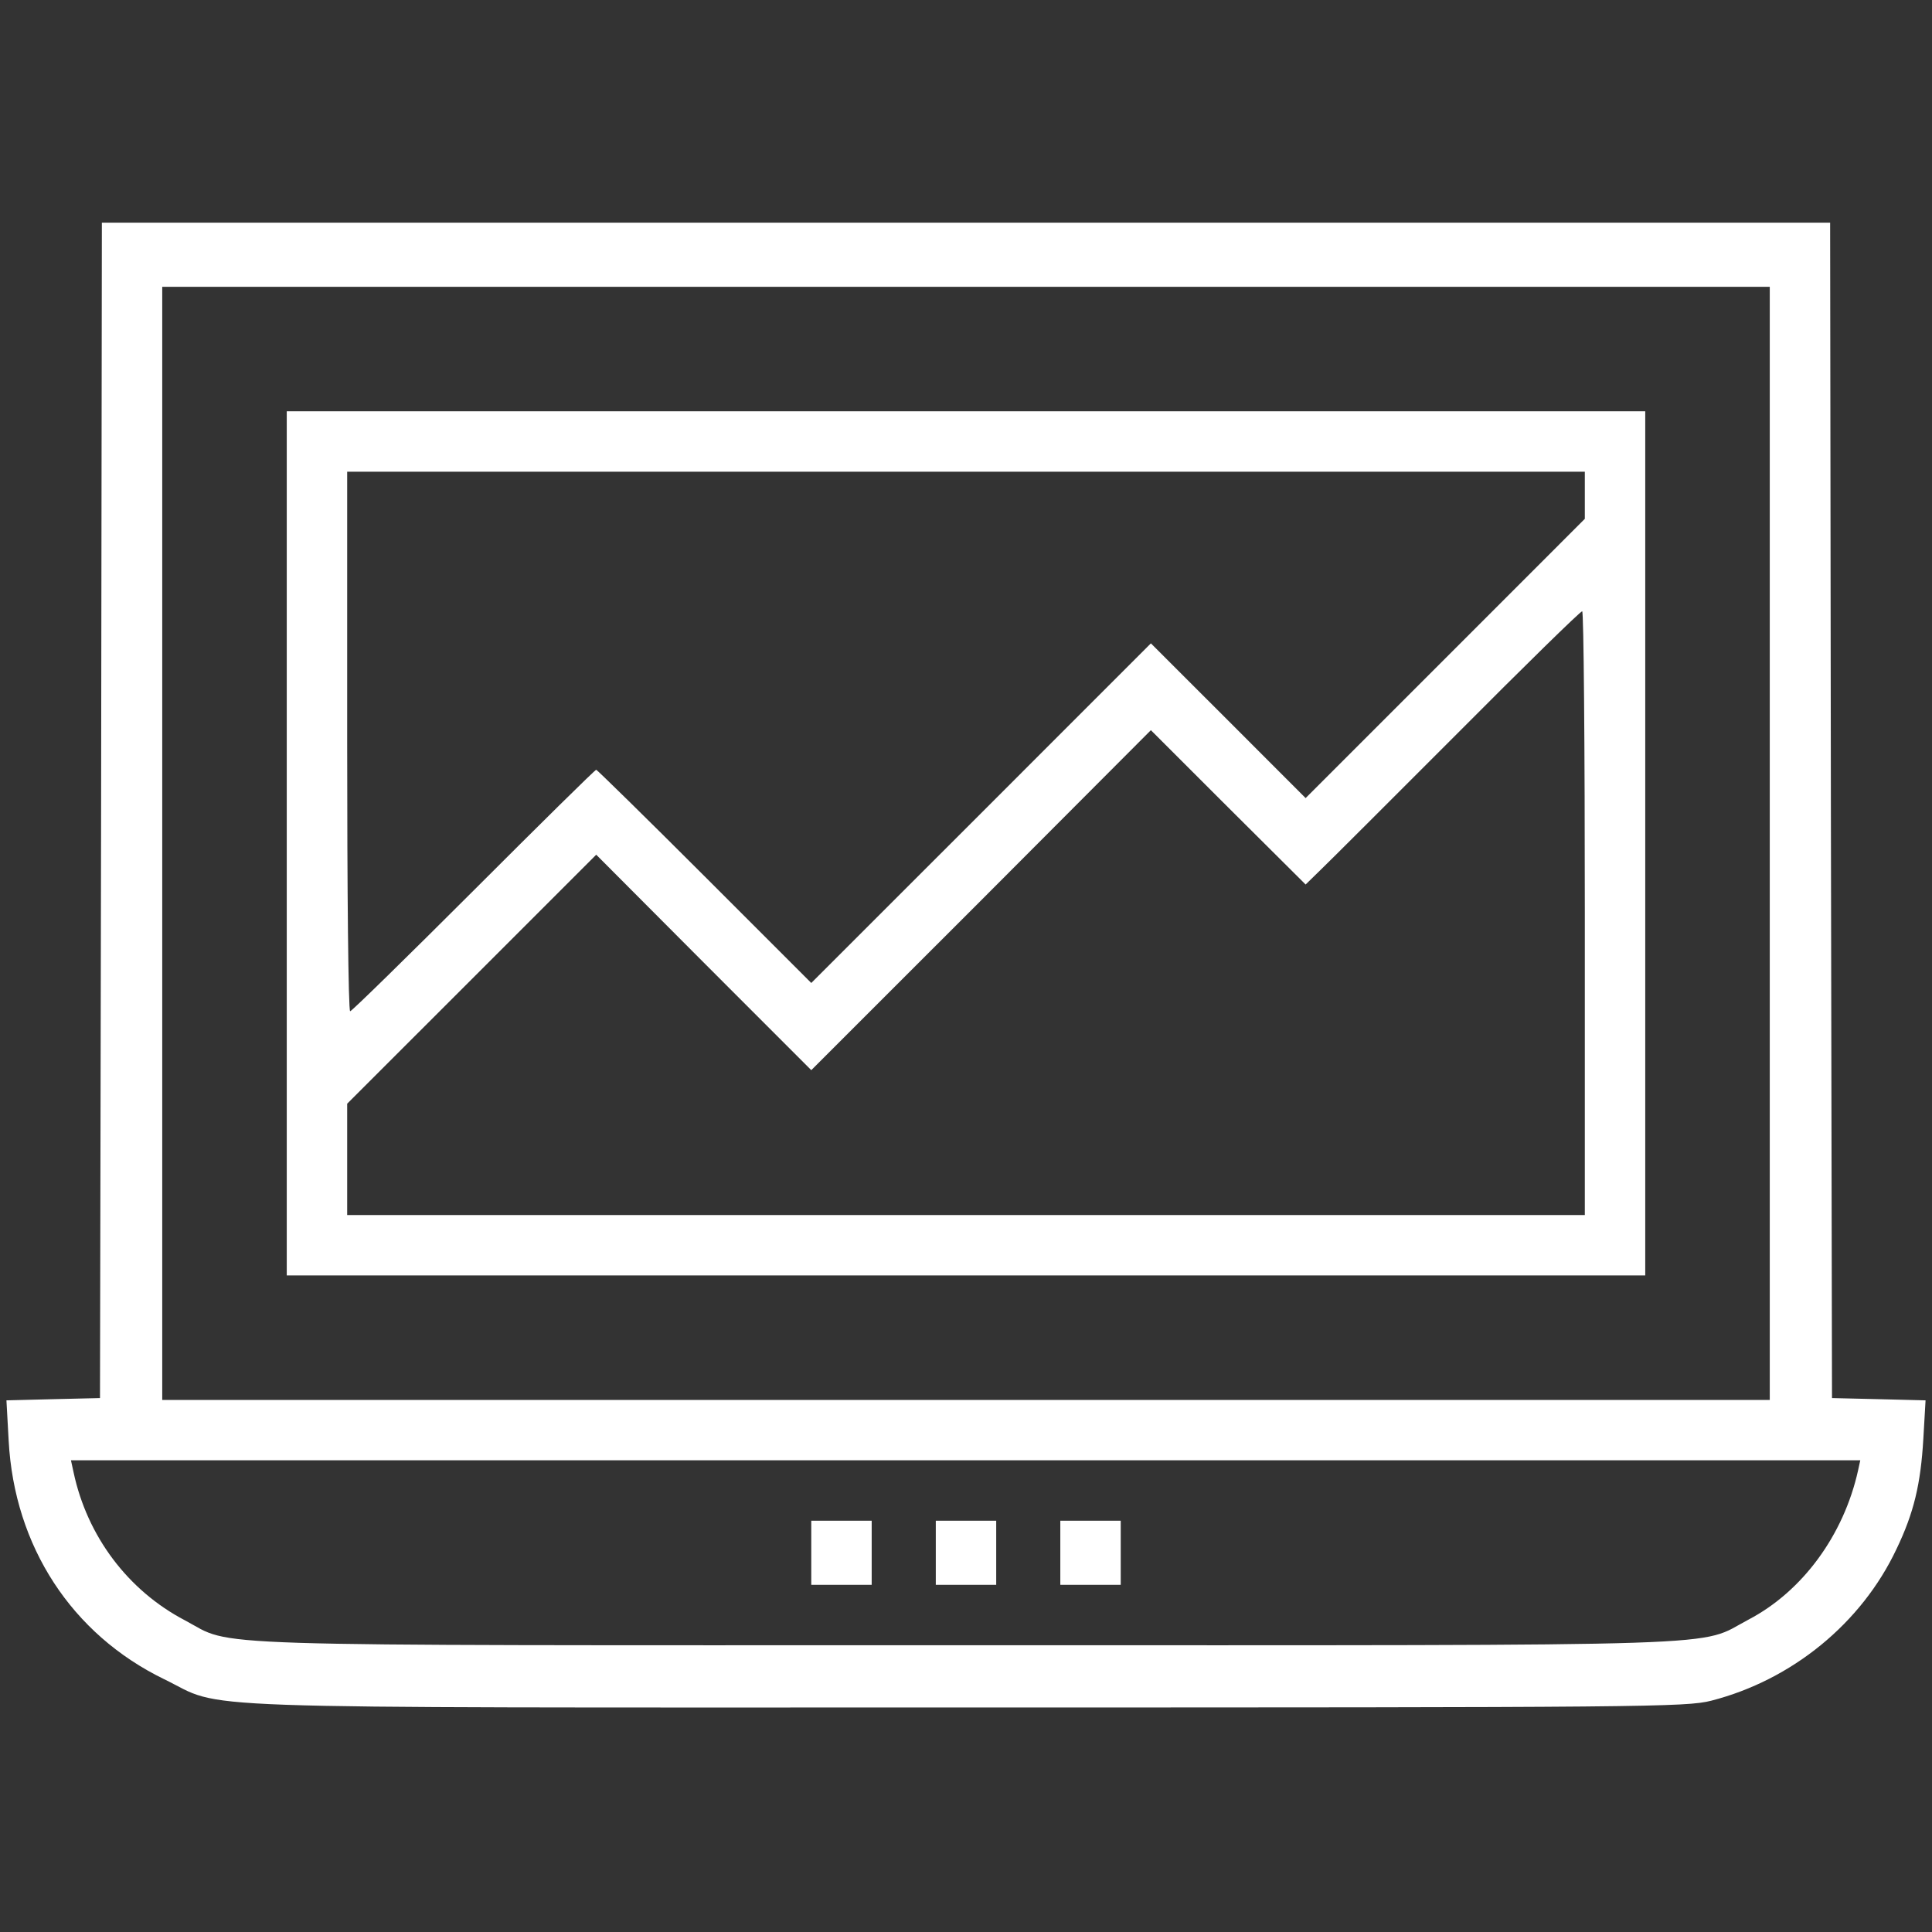
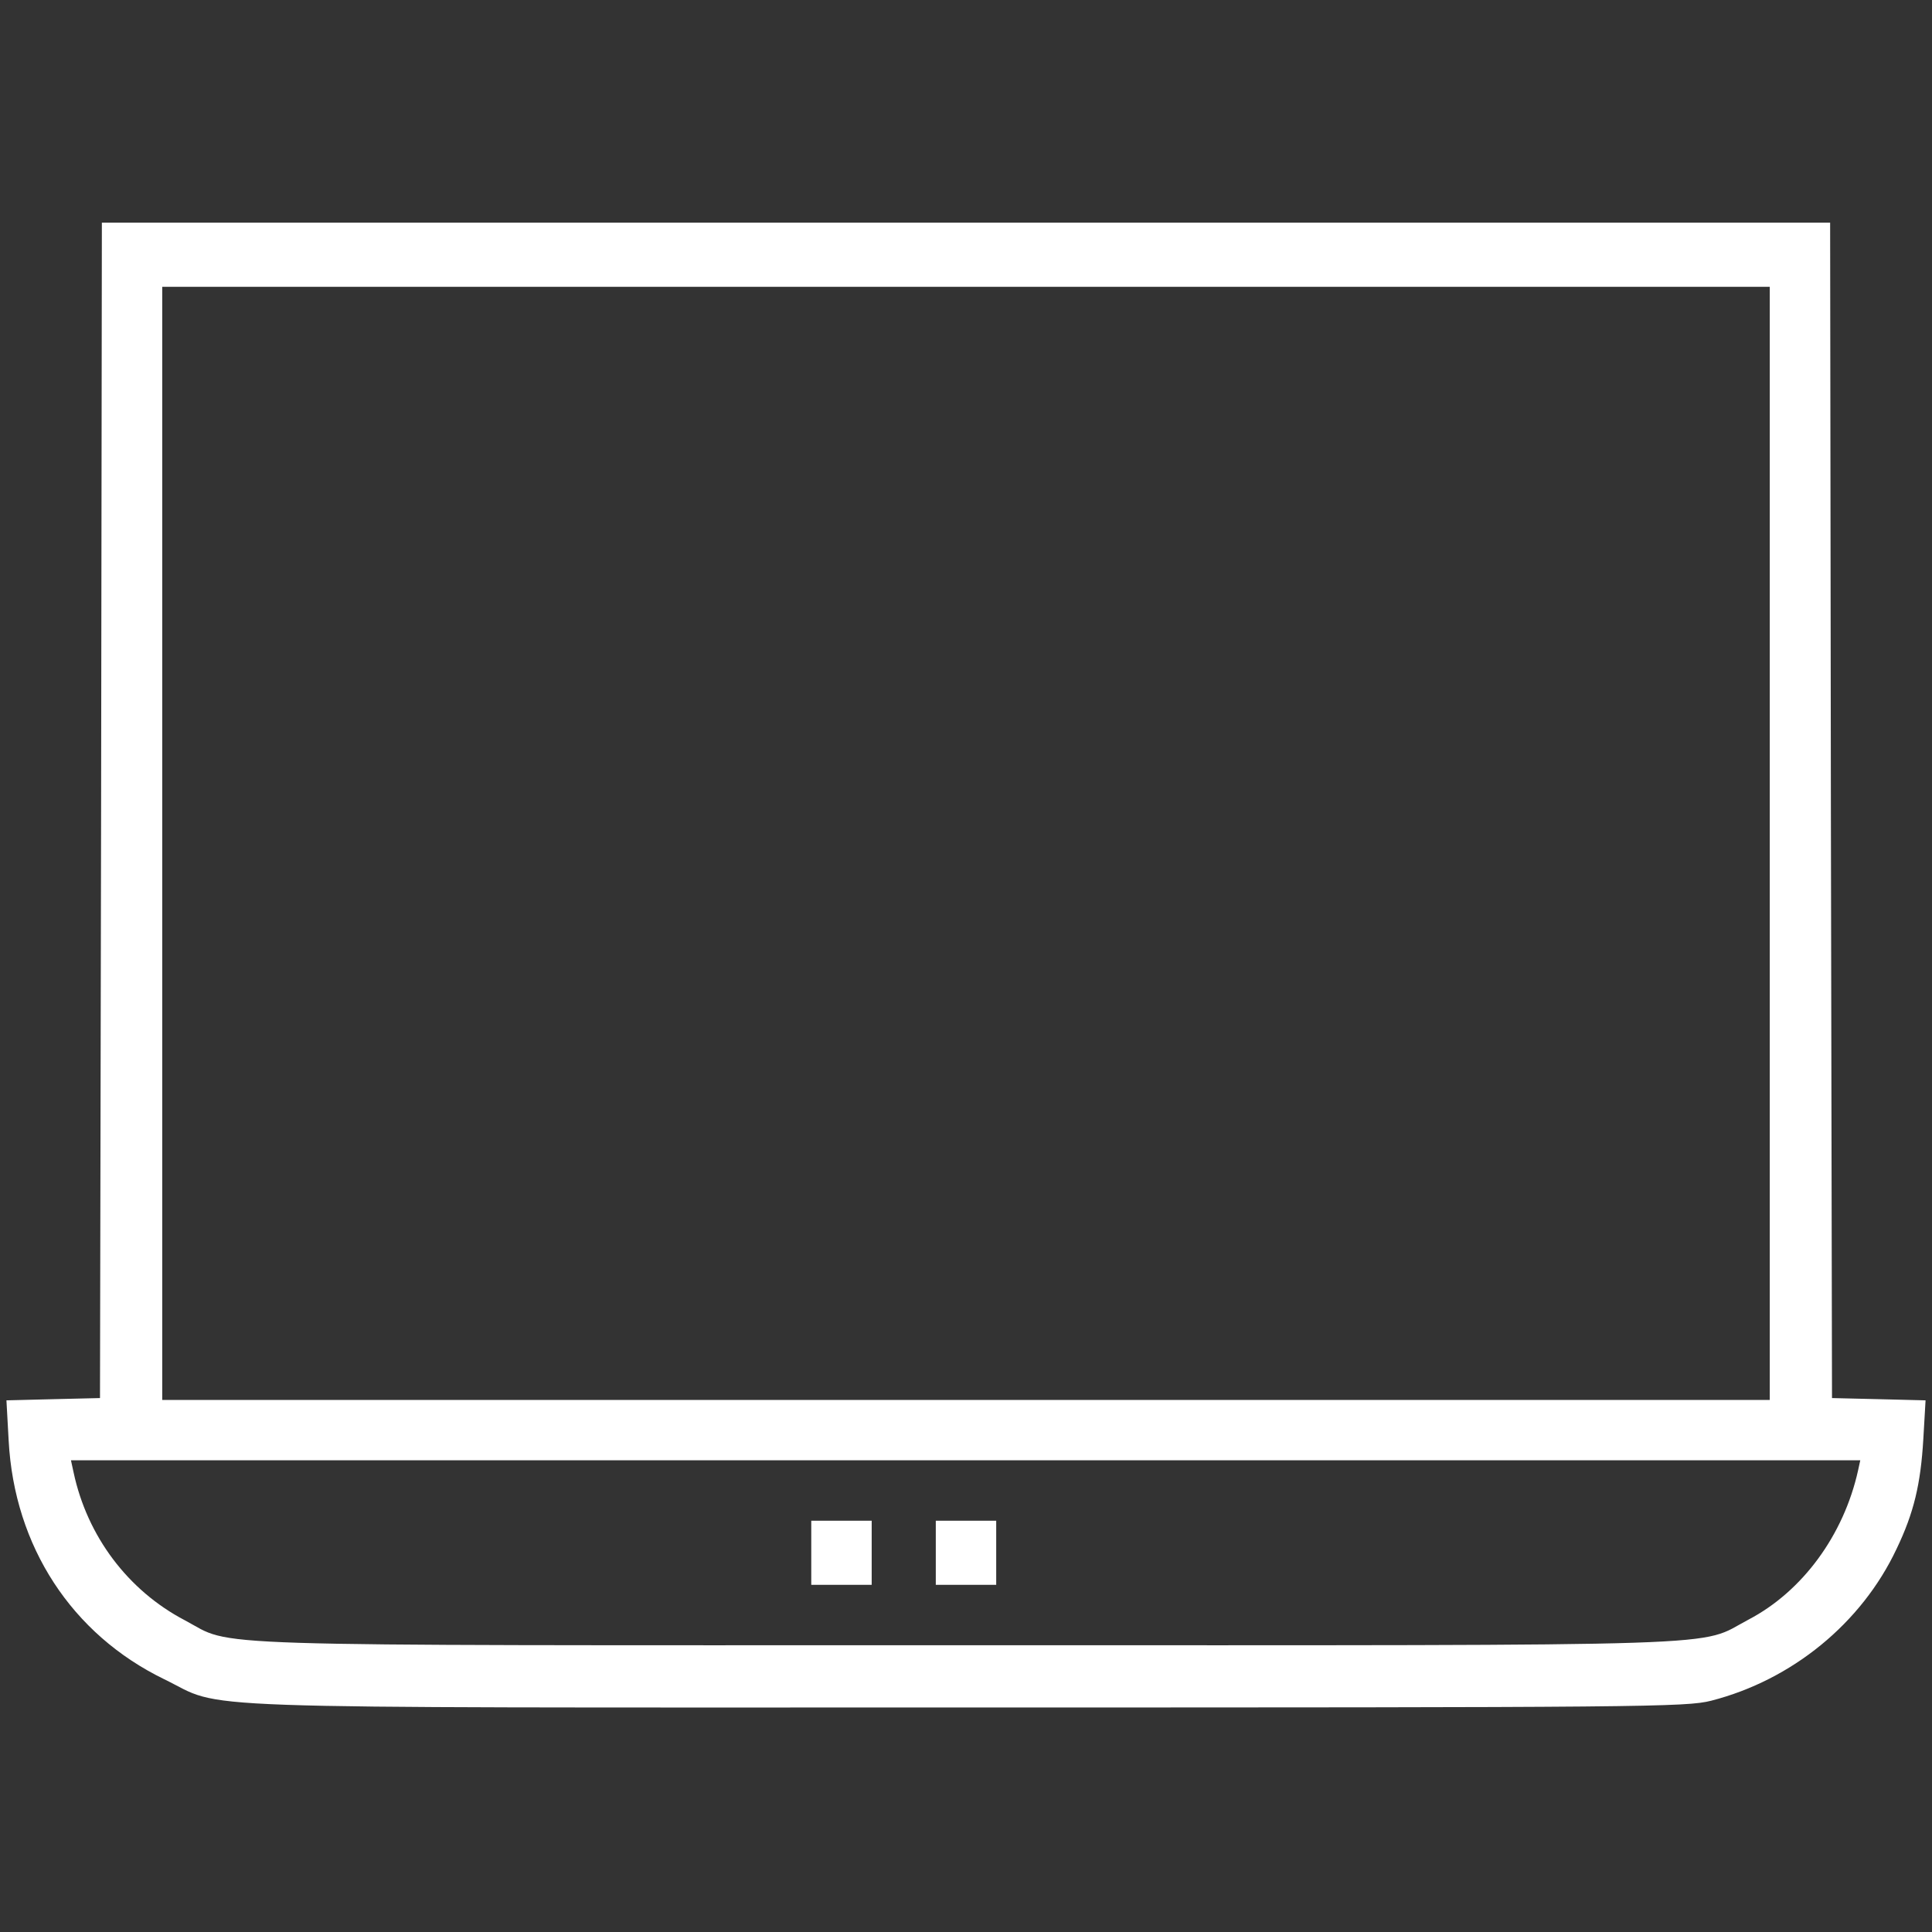
<svg xmlns="http://www.w3.org/2000/svg" width="33" height="33" viewBox="0 0 33 33" fill="none">
  <rect x="0" y="0" width="33" height="33" fill="#333333" stroke="none" />
  <path d="M1.727 13.838L1.708 23.88L0.909 23.899L0.11 23.919L0.148 24.608C0.245 26.413 1.225 27.915 2.804 28.682C3.88 29.204 2.713 29.165 16.5 29.165C28.089 29.165 28.804 29.159 29.23 29.049C30.609 28.695 31.795 27.728 32.394 26.458C32.691 25.839 32.807 25.349 32.852 24.576L32.89 23.919L32.091 23.899L31.292 23.88L31.273 13.838L31.26 3.803H16.5H1.74L1.727 13.838ZM30.229 14.405V23.912H16.5H2.771V14.405V4.899H16.5H30.229V14.405ZM31.737 25.117C31.492 26.22 30.789 27.18 29.868 27.663C28.972 28.134 29.984 28.102 16.5 28.102C3.049 28.102 4.022 28.134 3.158 27.676C2.185 27.167 1.489 26.239 1.257 25.15L1.212 24.943H16.494H31.775L31.737 25.117Z" fill="white" />
-   <path d="M4.898 14.405V21.785H16.5H28.102V14.405V7.025H16.5H4.898V14.405ZM27.07 8.463V8.862L24.686 11.247L22.301 13.632L20.98 12.31L19.658 10.989L16.758 13.89L13.857 16.79L12.033 14.966C11.034 13.967 10.197 13.148 10.184 13.148C10.164 13.148 9.223 14.077 8.089 15.211C6.954 16.345 6.007 17.273 5.981 17.273C5.949 17.273 5.93 15.198 5.93 12.665V8.057H16.5H27.07V8.463ZM27.07 15.598V20.754H16.5H5.93V19.8V18.852L8.057 16.726L10.184 14.599L12.021 16.442L13.857 18.279L16.758 15.379L19.658 12.472L20.98 13.793L22.301 15.108L22.559 14.856C22.707 14.715 23.757 13.664 24.898 12.523C26.039 11.376 26.993 10.441 27.025 10.441C27.051 10.441 27.07 12.762 27.07 15.598Z" fill="white" />
  <path d="M13.857 26.523V27.07H14.373H14.889V26.523V25.975H14.373H13.857V26.523Z" fill="white" />
  <path d="M15.984 26.523V27.07H16.5H17.016V26.523V25.975H16.5H15.984V26.523Z" fill="white" />
-   <path d="M18.111 26.523V27.07H18.627H19.143V26.523V25.975H18.627H18.111V26.523Z" fill="white" />
</svg>